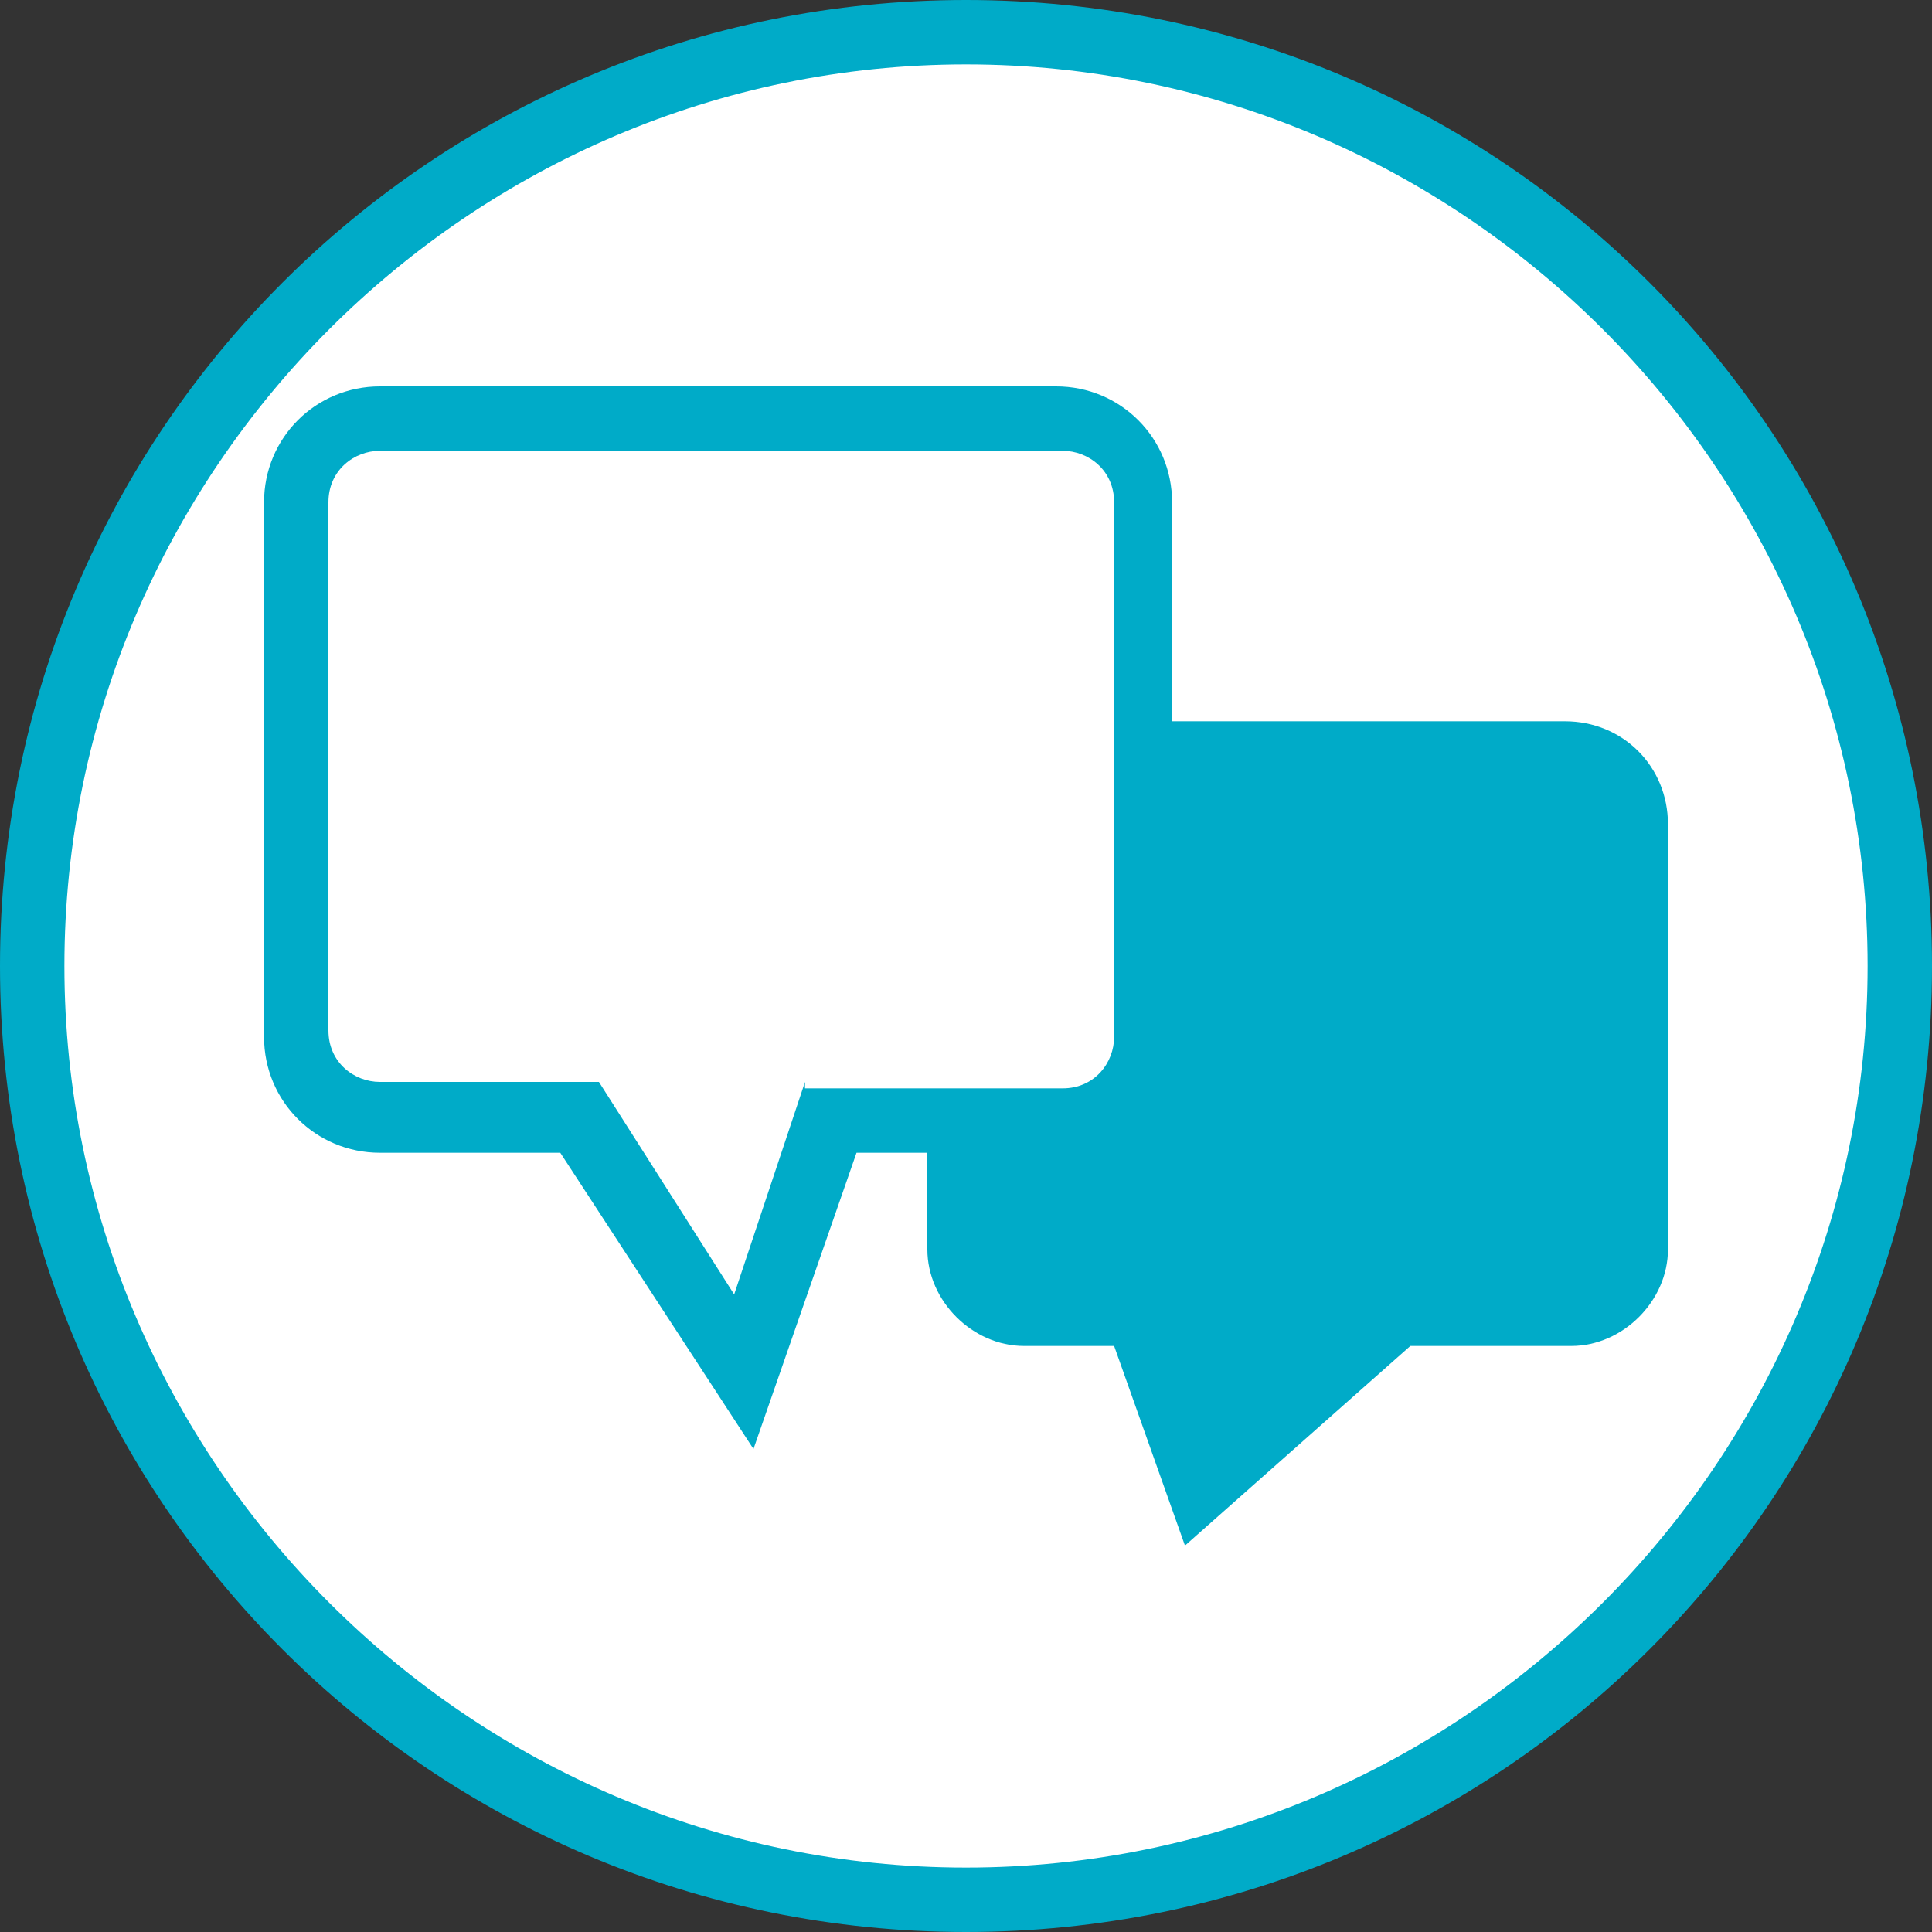
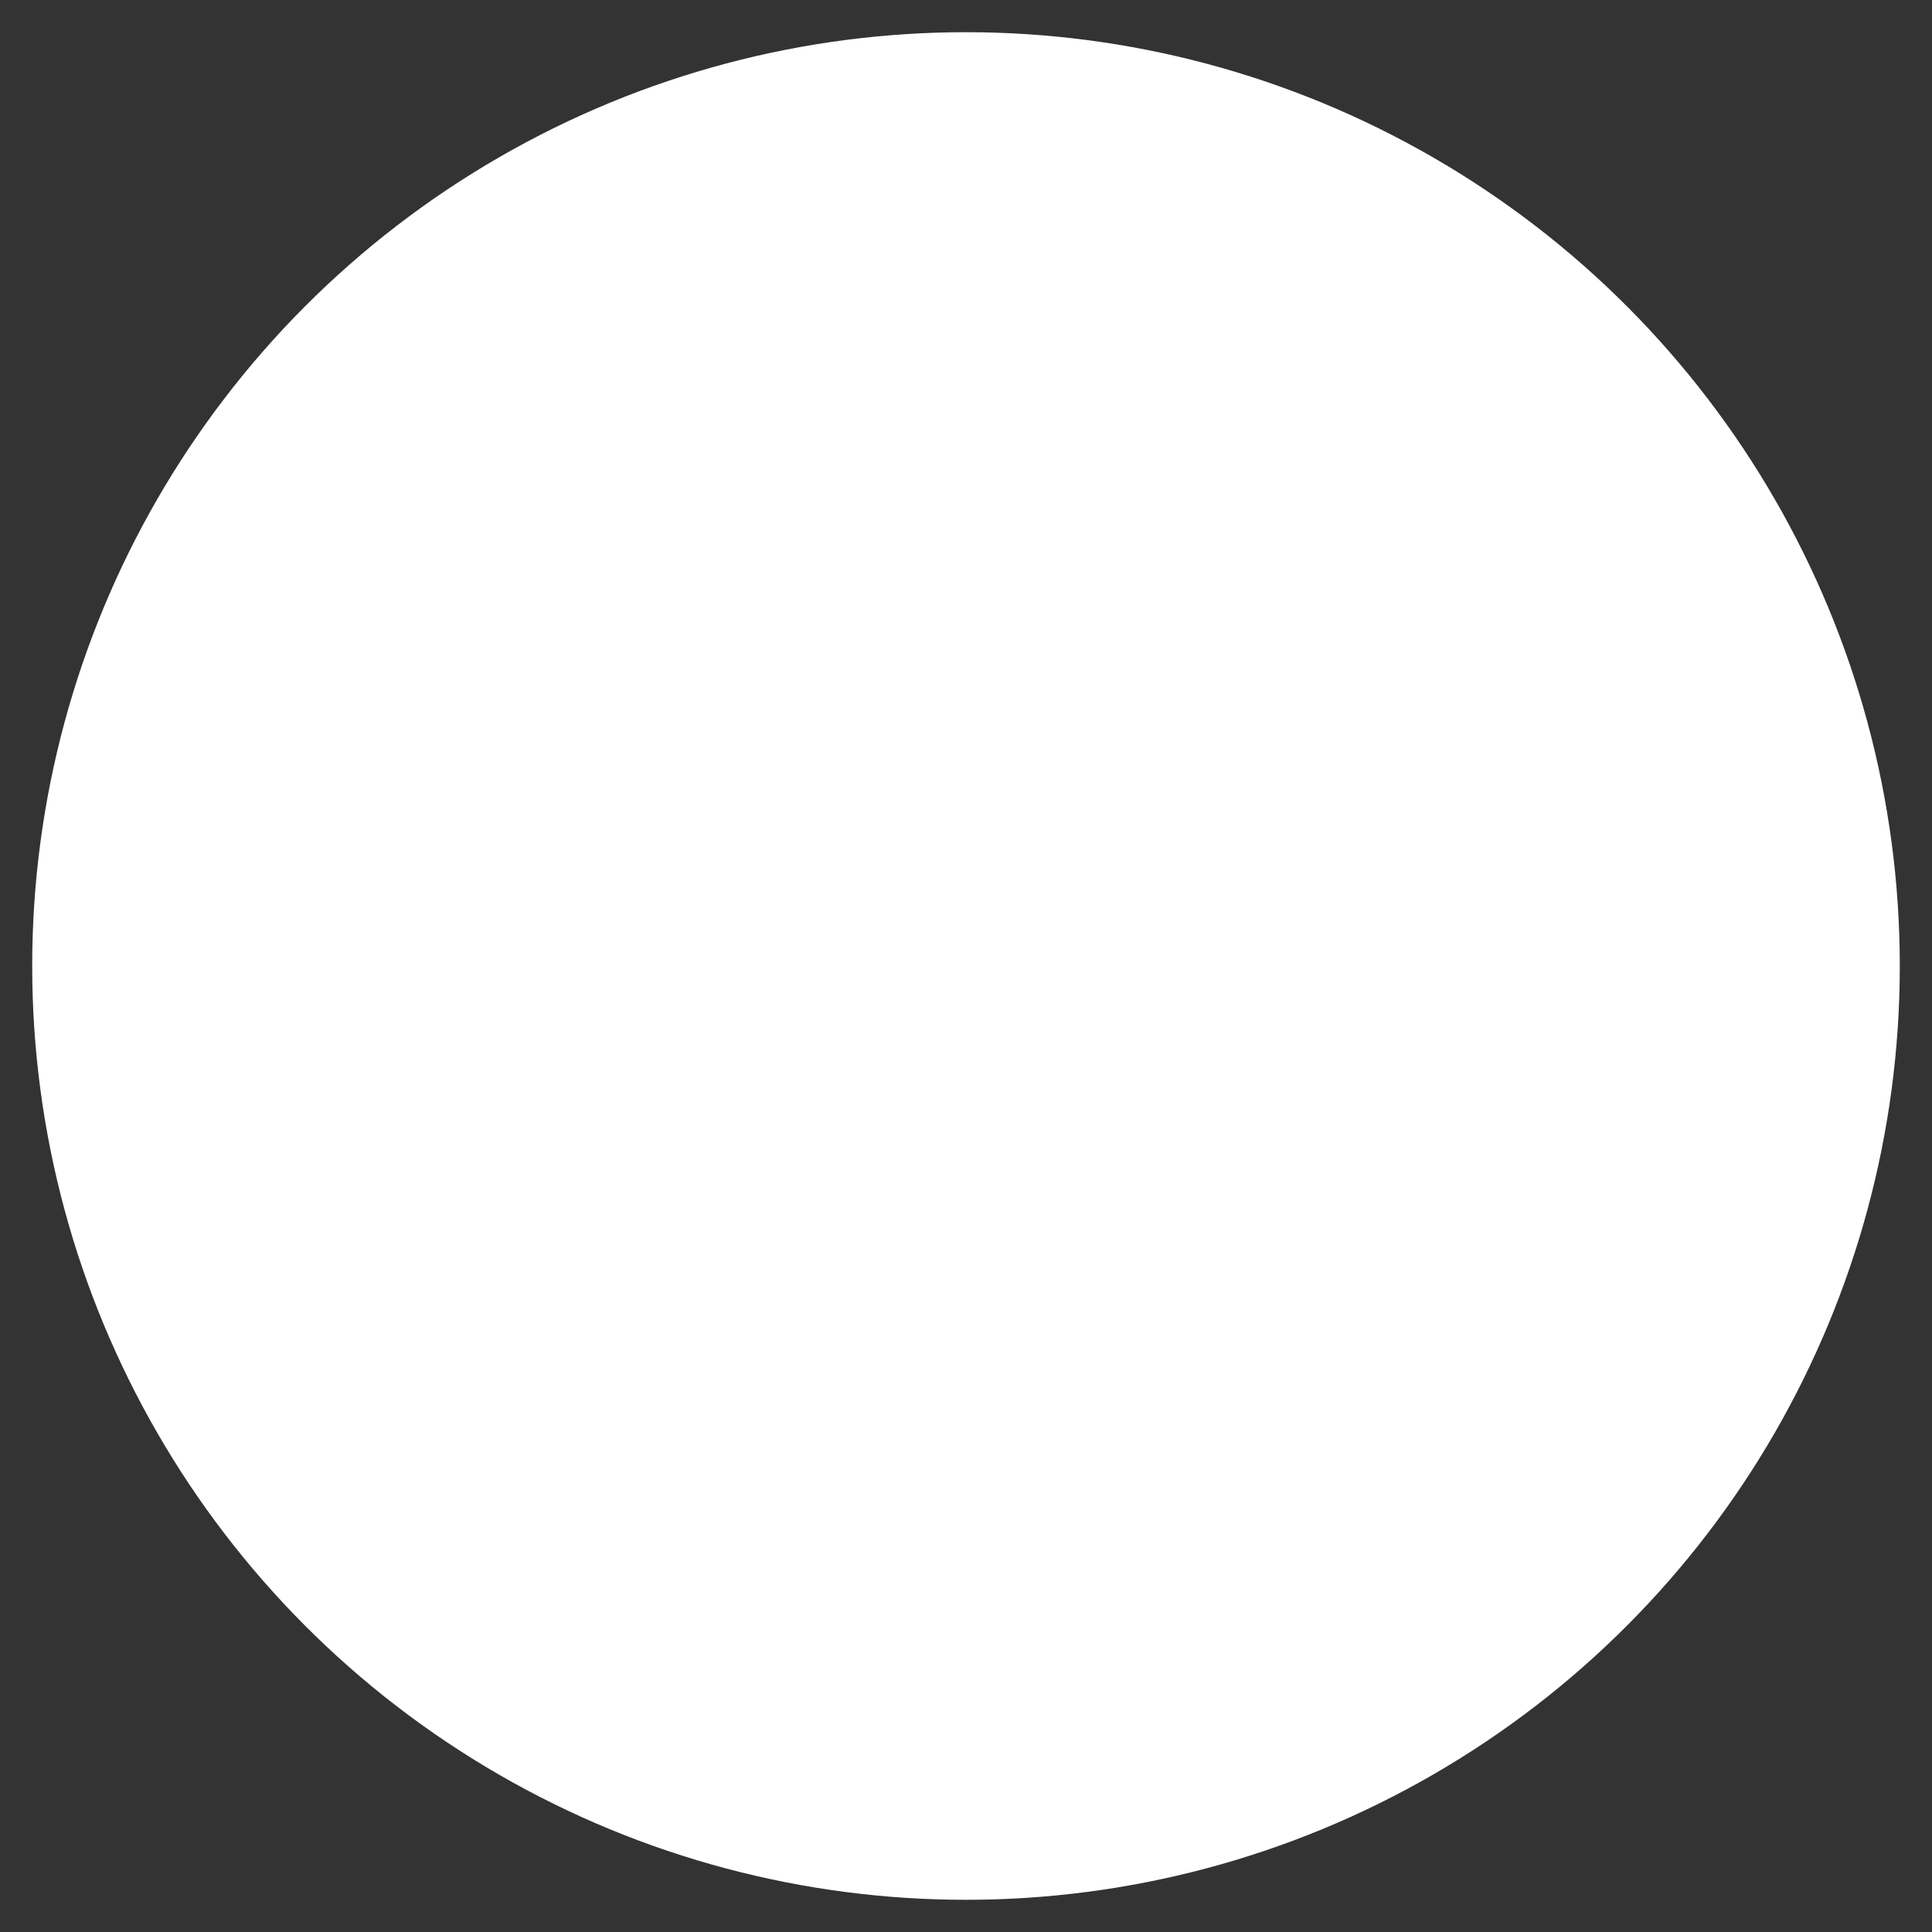
<svg xmlns="http://www.w3.org/2000/svg" version="1.1" id="Capa_1" x="0px" y="0px" viewBox="0 0 30 30" style="enable-background:new 0 0 30 30;" xml:space="preserve">
  <rect x="0" y="0" width="30" height="30" fill="#333333" stroke="none" />
  <style type="text/css">
	.st0{fill:#FFFFFF;}
	.st1{fill:#00ABC8;}
</style>
  <g>
    <circle class="st0" cx="15" cy="15" r="14.5" />
-     <path class="st1" d="M15,1c7.7,0,14,6.3,14,14s-6.3,14-14,14S1,22.7,1,15S7.3,1,15,1 M15,0C6.7,0,0,6.7,0,15s6.7,15,15,15   s15-6.7,15-15S23.3,0,15,0L15,0z" />
  </g>
  <g>
-     <path class="st1" d="M24.3,11.2h-6.1V7.8c0-1-0.8-1.8-1.8-1.8H5.9c-1,0-1.8,0.8-1.8,1.8v8.3c0,1,0.8,1.8,1.8,1.8h2.8l3,4.6l1.6-4.6   h1.1v1.5c0,0.8,0.7,1.5,1.5,1.5h1.4l1.1,3.1l3.5-3.1h2.5c0.8,0,1.5-0.7,1.5-1.5v-6.6C25.9,11.9,25.2,11.2,24.3,11.2z M12.5,16.8   l-1.1,3.3l-2.1-3.3H5.9c-0.4,0-0.8-0.3-0.8-0.8V7.8C5.1,7.3,5.5,7,5.9,7h10.6c0.4,0,0.8,0.3,0.8,0.8v8.3c0,0.4-0.3,0.8-0.8,0.8   H12.5z" />
-   </g>
+     </g>
</svg>